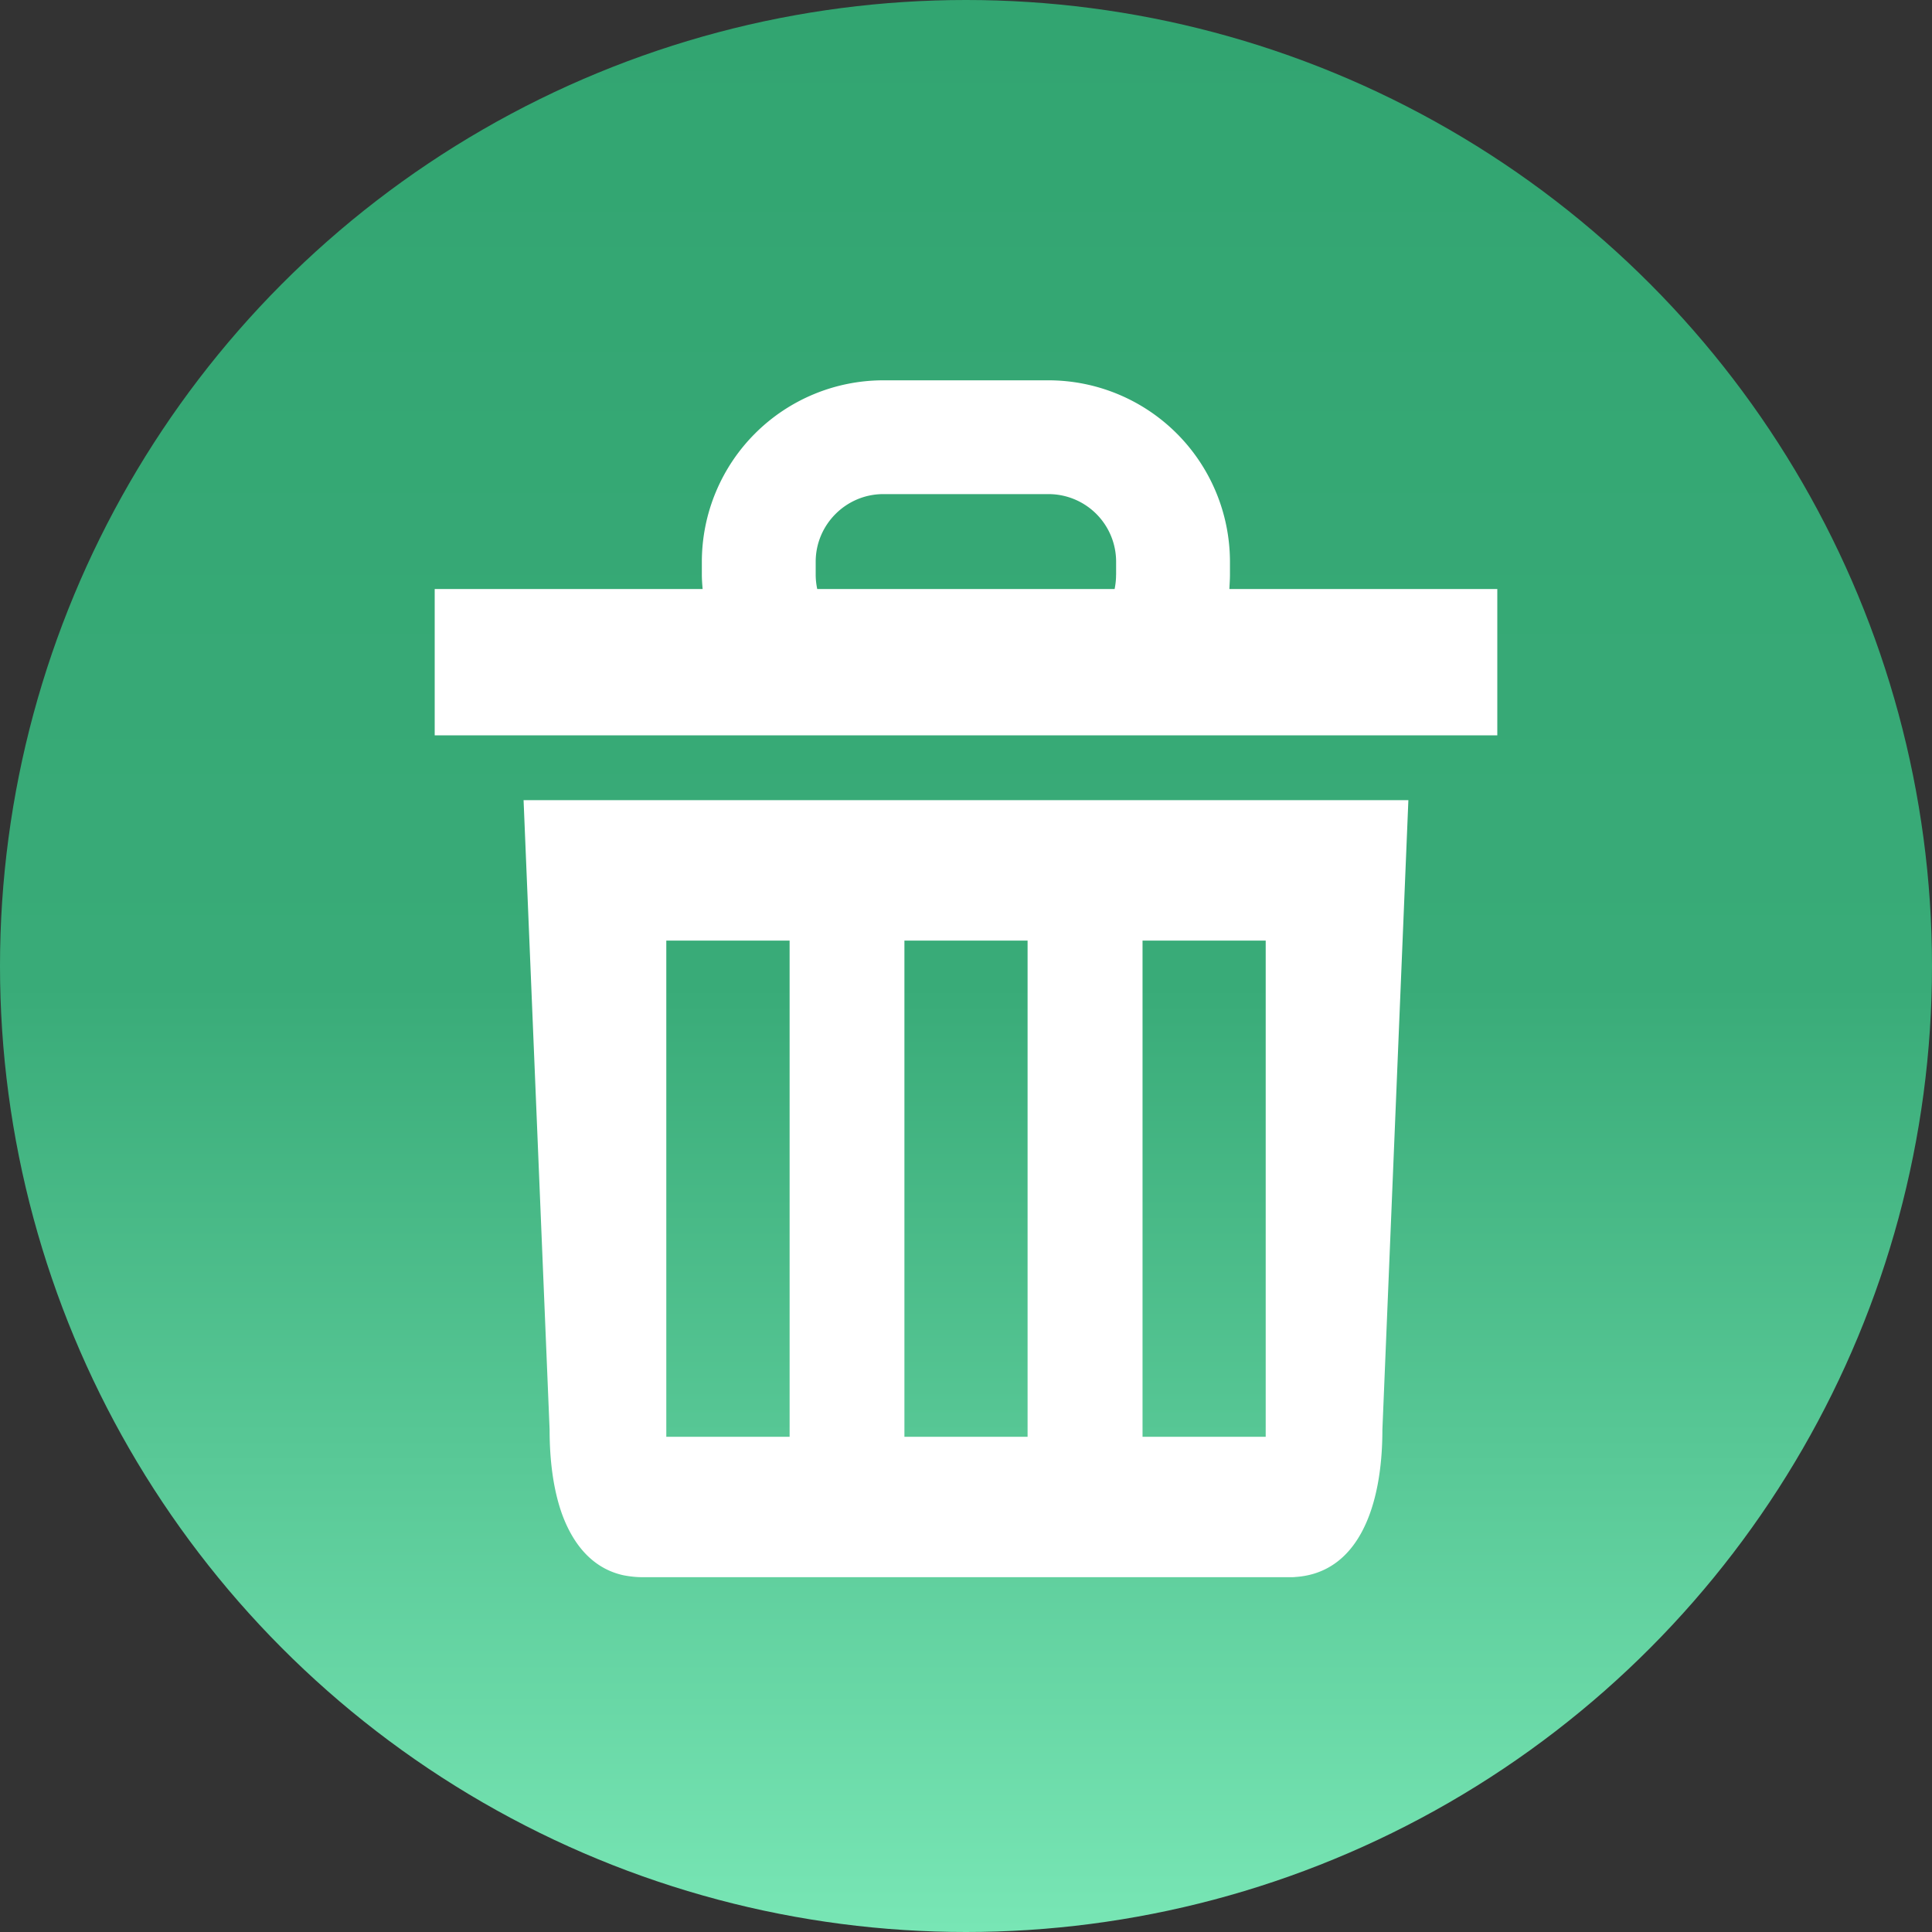
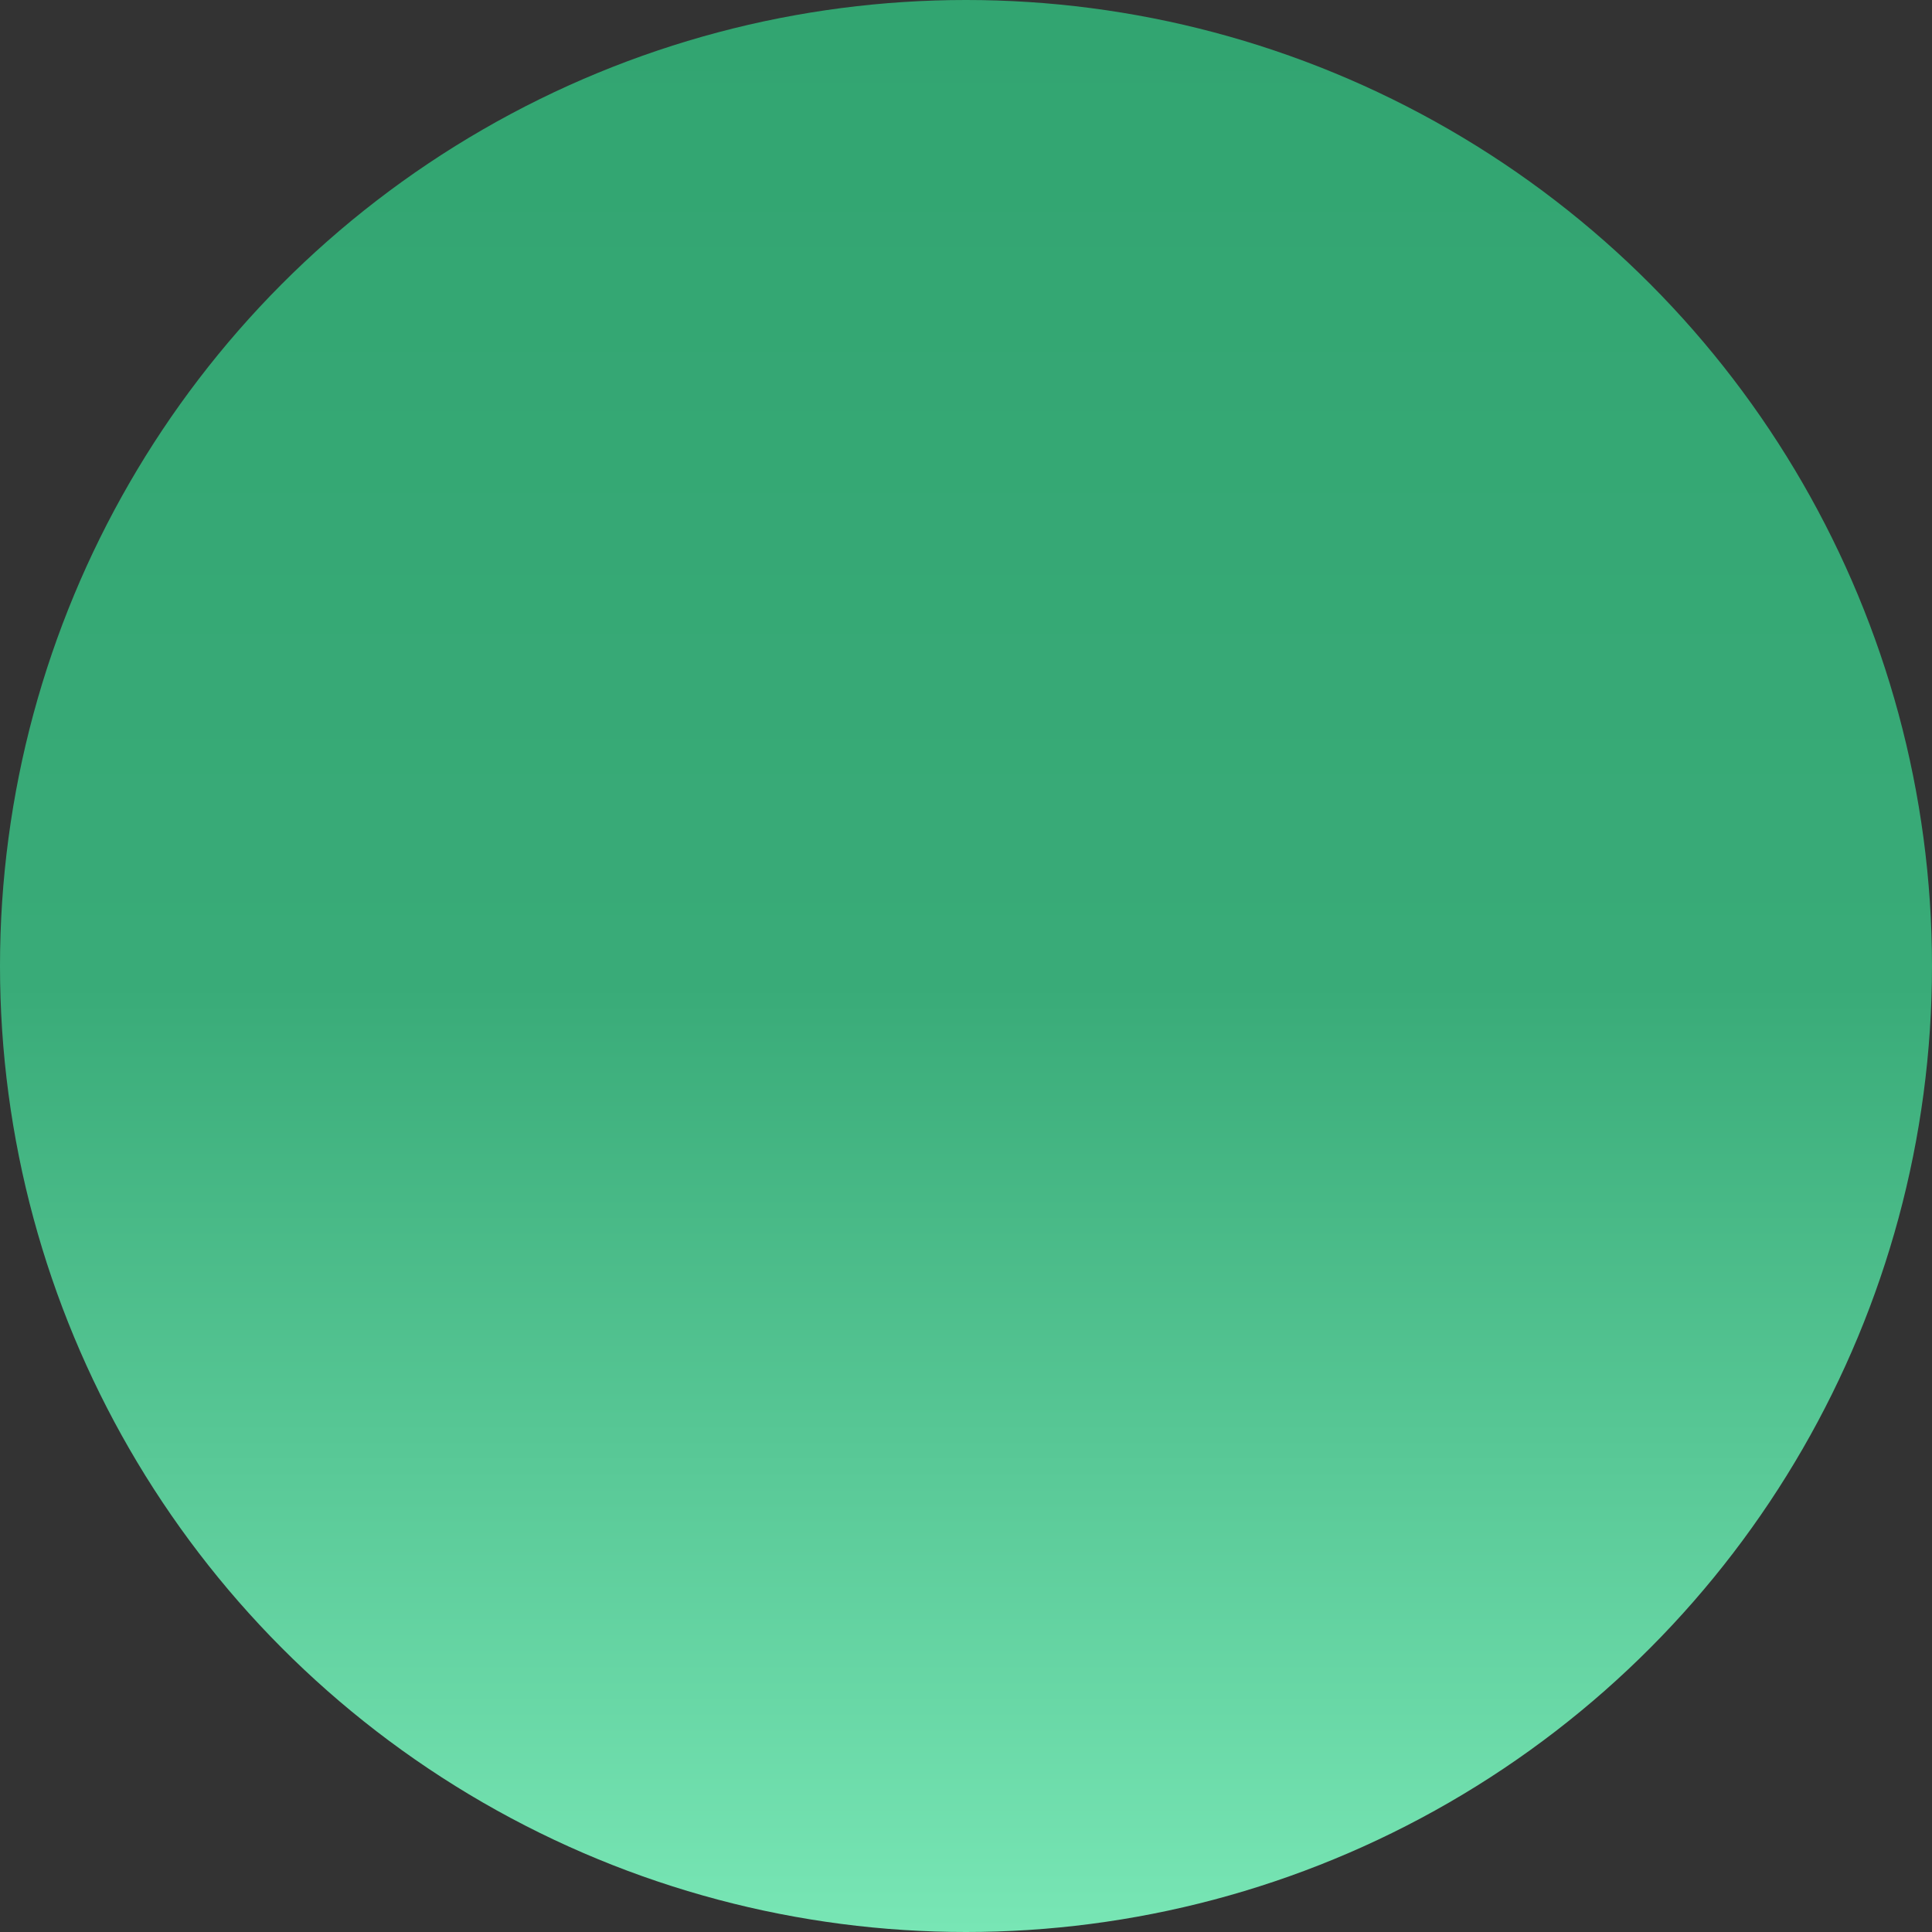
<svg xmlns="http://www.w3.org/2000/svg" width="40" height="40" fill="none">
  <rect width="100%" height="100%" fill="#333333" stroke="none" />
  <circle cx="20" cy="20" r="20" fill="url(#paint0_linear_1108_4759)" />
-   <path d="M11.379 29.601c0 .645.078 1.242.255 1.74.24.66.652 1.136 1.273 1.273.126.024.255.04.393.04h13.424c.035 0 .067 0 .094-.004 1.28-.083 1.803-1.414 1.803-3.049l.538-13.035H10.84l.539 13.035zm12.276-10.127h2.55v10.273h-2.55V19.474zm-4.93 0h2.55v10.273h-2.55V19.474zm-4.93 0h2.553v10.273h-2.553V19.474zm11.658-7.279c.004-.098.012-.196.012-.295v-.27a3.76 3.76 0 00-3.756-3.756h-3.422a3.76 3.76 0 00-3.756 3.756v.27c0 .099.008.197.016.295H9v3.029h22v-3.029h-5.547zm-2.346-.295c0 .103-.011.2-.03.295H16.92a1.436 1.436 0 01-.032-.295v-.27c0-.77.629-1.4 1.4-1.4h3.42a1.4 1.4 0 011.4 1.4v.27z" fill="#fff" />
  <defs>
    <linearGradient id="paint0_linear_1108_4759" x1="23.434" y1="0" x2="23.434" y2="40" gradientUnits="userSpaceOnUse">
      <stop stop-color="#32A571" />
      <stop offset=".51" stop-color="#39AB78" />
      <stop offset="1" stop-color="#78E6B5" />
    </linearGradient>
  </defs>
</svg>